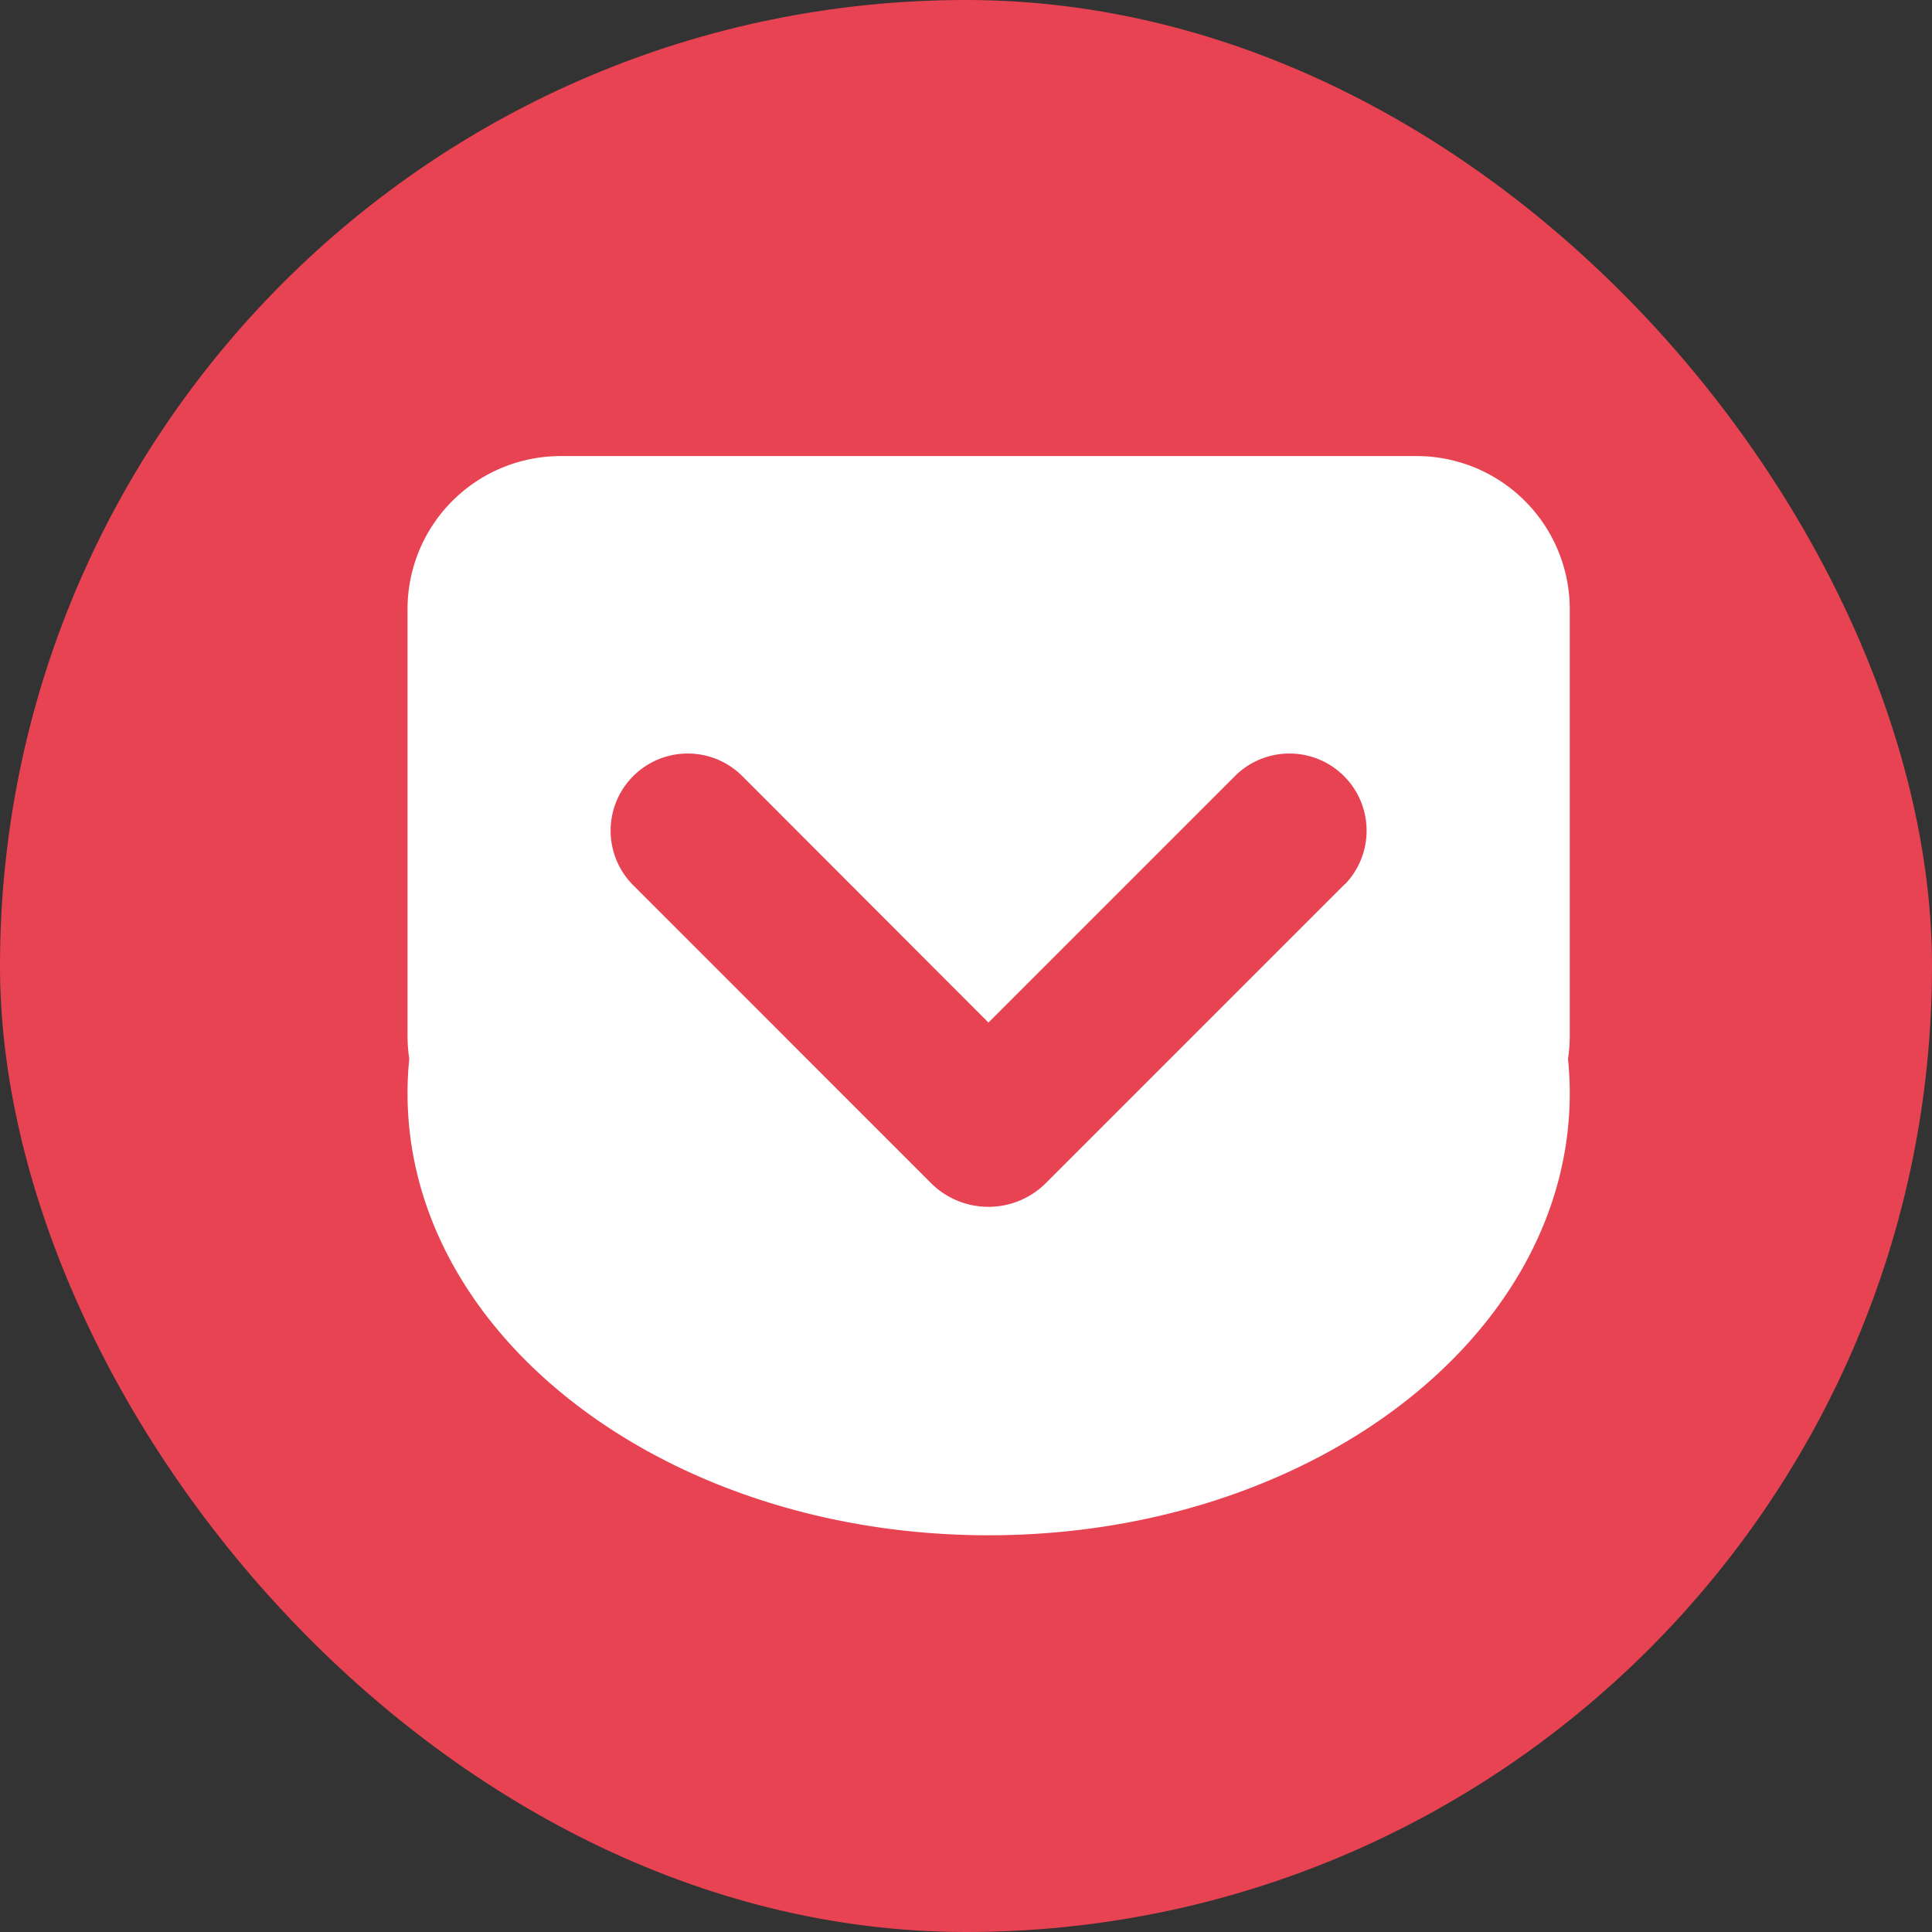
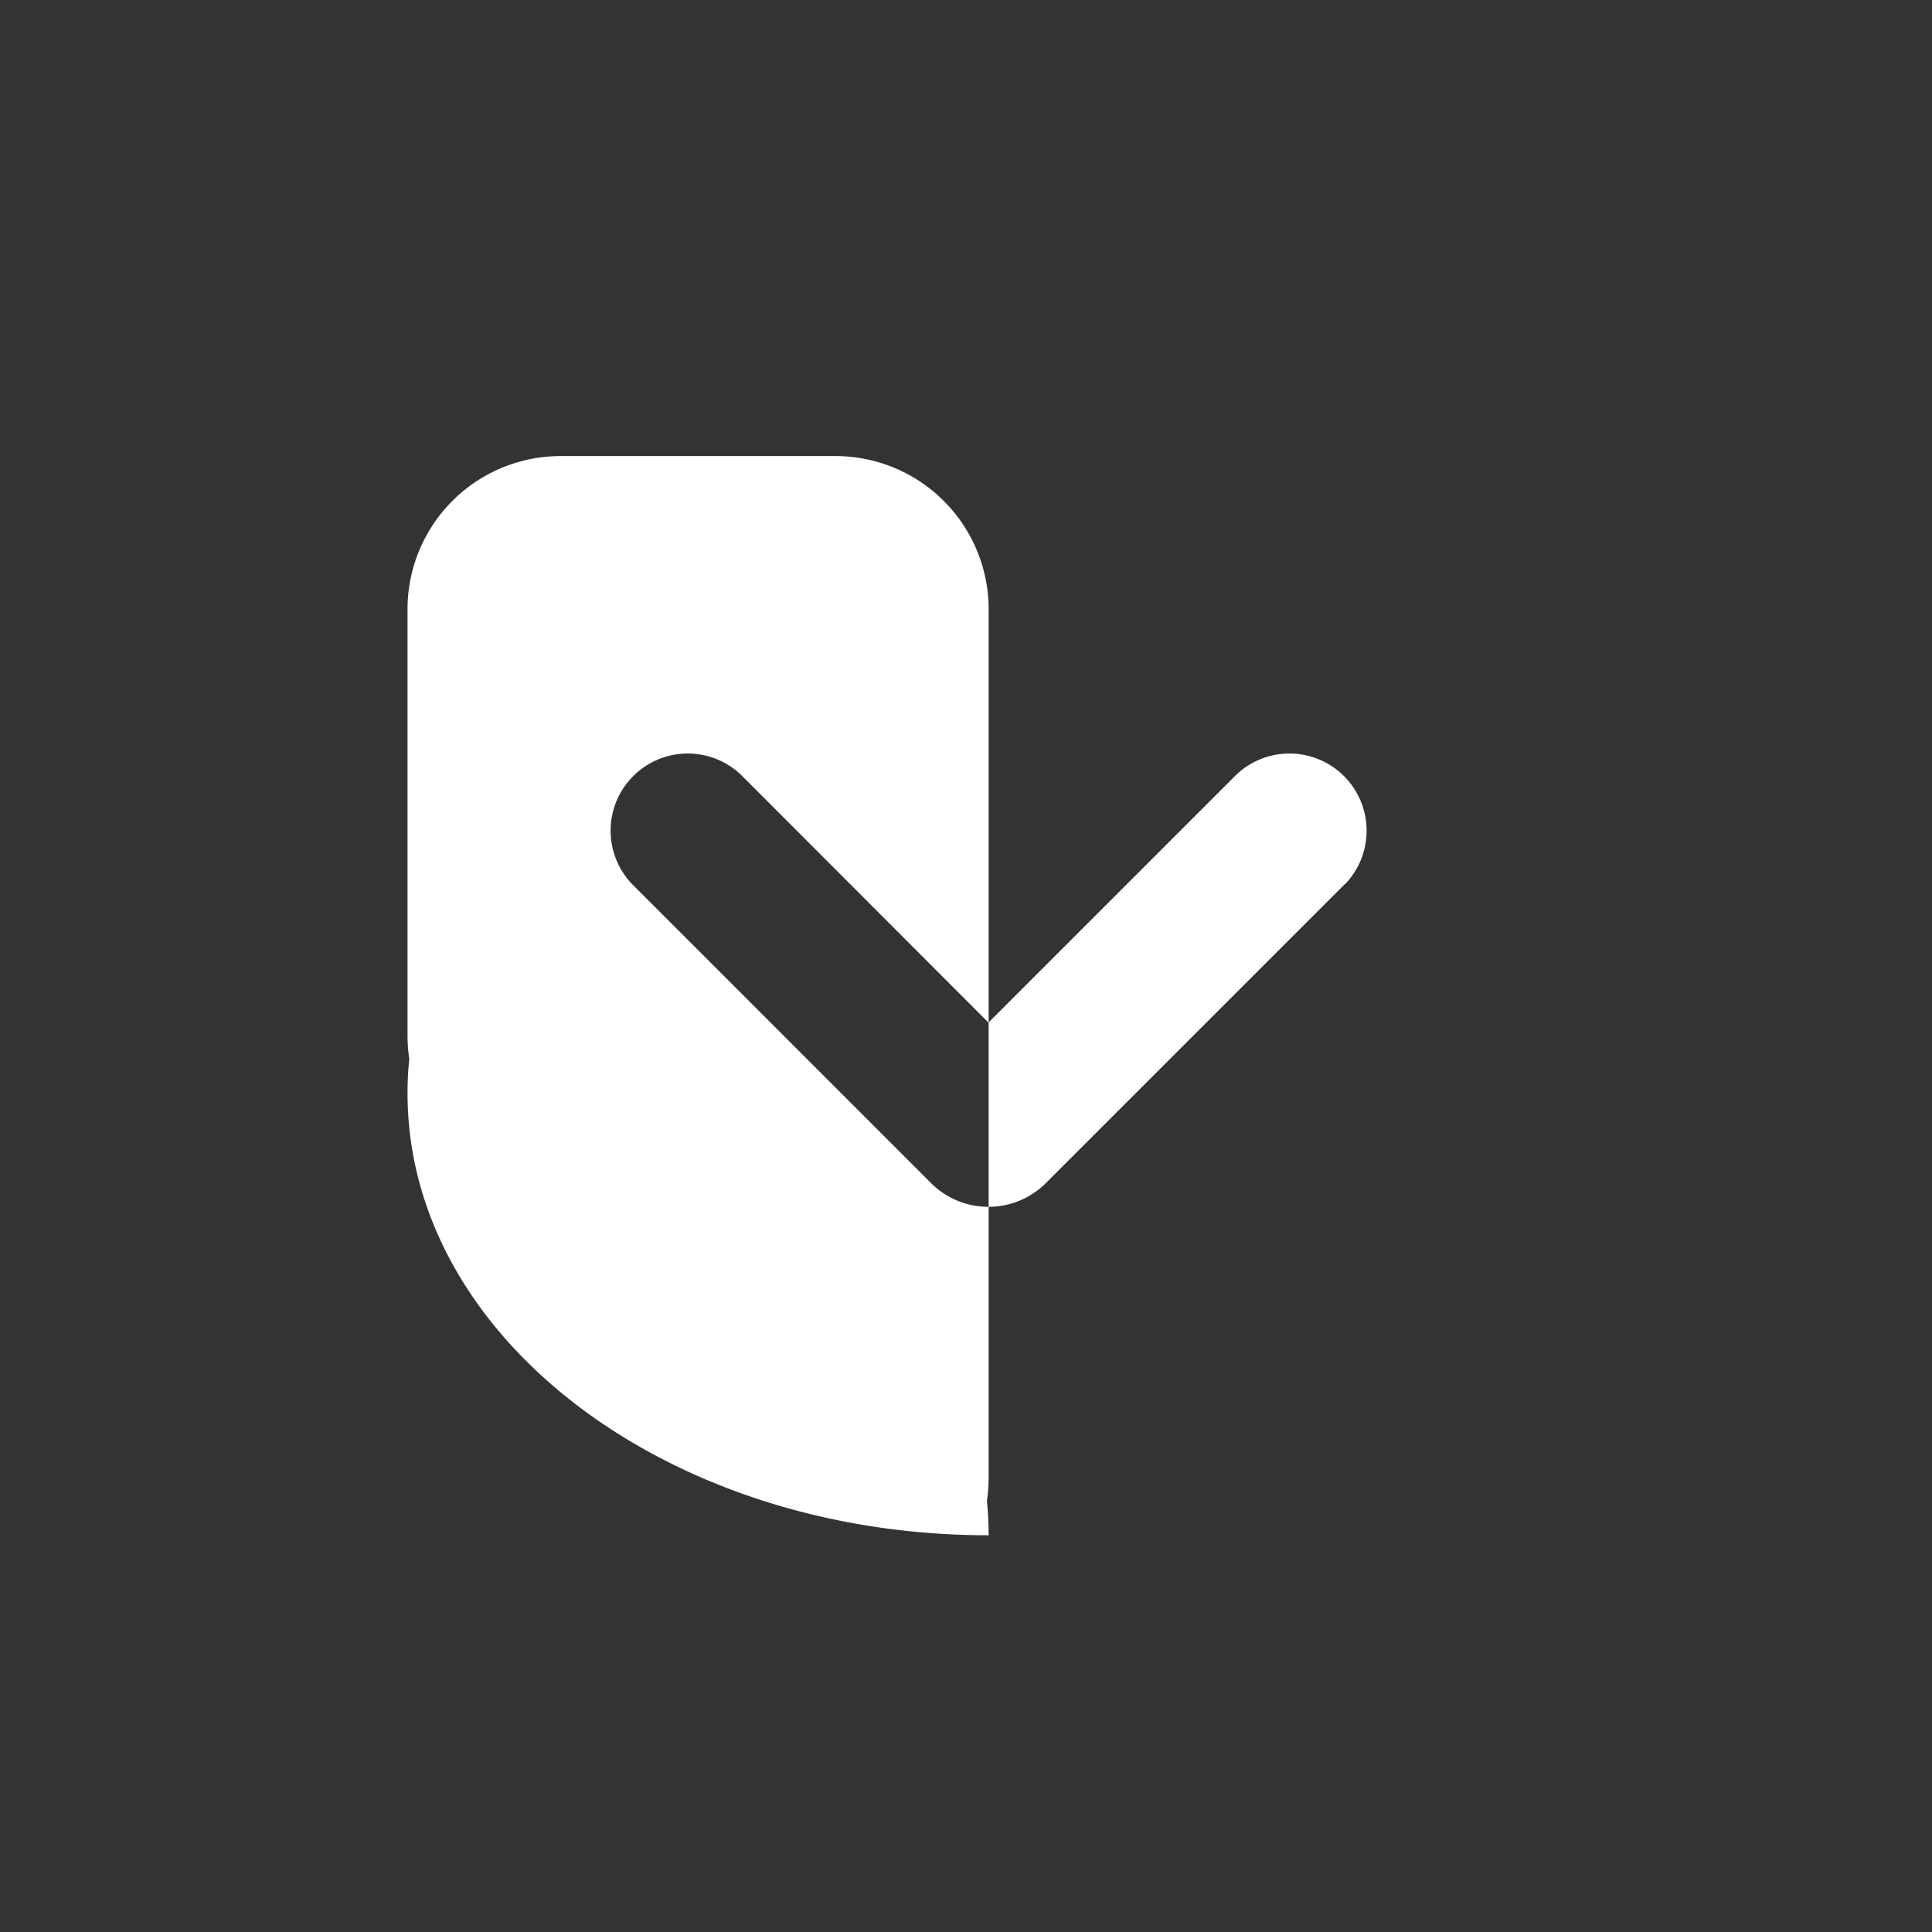
<svg xmlns="http://www.w3.org/2000/svg" viewBox="0 0 32 32">
  <rect x="0" y="0" width="32" height="32" fill="#333333" stroke="none" />
  <defs>
    <style>.a{fill:#e84352;}.b{fill:#fff;}</style>
  </defs>
-   <rect class="a" width="32" height="32" rx="16" />
-   <path class="b" d="M92.724,88.862h-14.2A2.536,2.536,0,0,0,76,91.408v7.053a2.539,2.539,0,0,0,.029.385,5.448,5.448,0,0,0-.029.57c0,4.043,4.309,7.321,9.625,7.321s9.625-3.278,9.625-7.321a5.688,5.688,0,0,0-.029-.57,2.589,2.589,0,0,0,.029-.385V91.408a2.537,2.537,0,0,0-2.526-2.546Zm-1.2,7.09-4.971,4.971a1.347,1.347,0,0,1-1.863,0l-4.97-4.971a1.278,1.278,0,0,1,1.807-1.807l4.095,4.1,4.1-4.1a1.278,1.278,0,0,1,1.807,1.807Z" transform="translate(-69.25 -81.308)" />
+   <path class="b" d="M92.724,88.862h-14.2A2.536,2.536,0,0,0,76,91.408v7.053a2.539,2.539,0,0,0,.029.385,5.448,5.448,0,0,0-.029.57c0,4.043,4.309,7.321,9.625,7.321a5.688,5.688,0,0,0-.029-.57,2.589,2.589,0,0,0,.029-.385V91.408a2.537,2.537,0,0,0-2.526-2.546Zm-1.2,7.09-4.971,4.971a1.347,1.347,0,0,1-1.863,0l-4.97-4.971a1.278,1.278,0,0,1,1.807-1.807l4.095,4.1,4.1-4.1a1.278,1.278,0,0,1,1.807,1.807Z" transform="translate(-69.25 -81.308)" />
</svg>